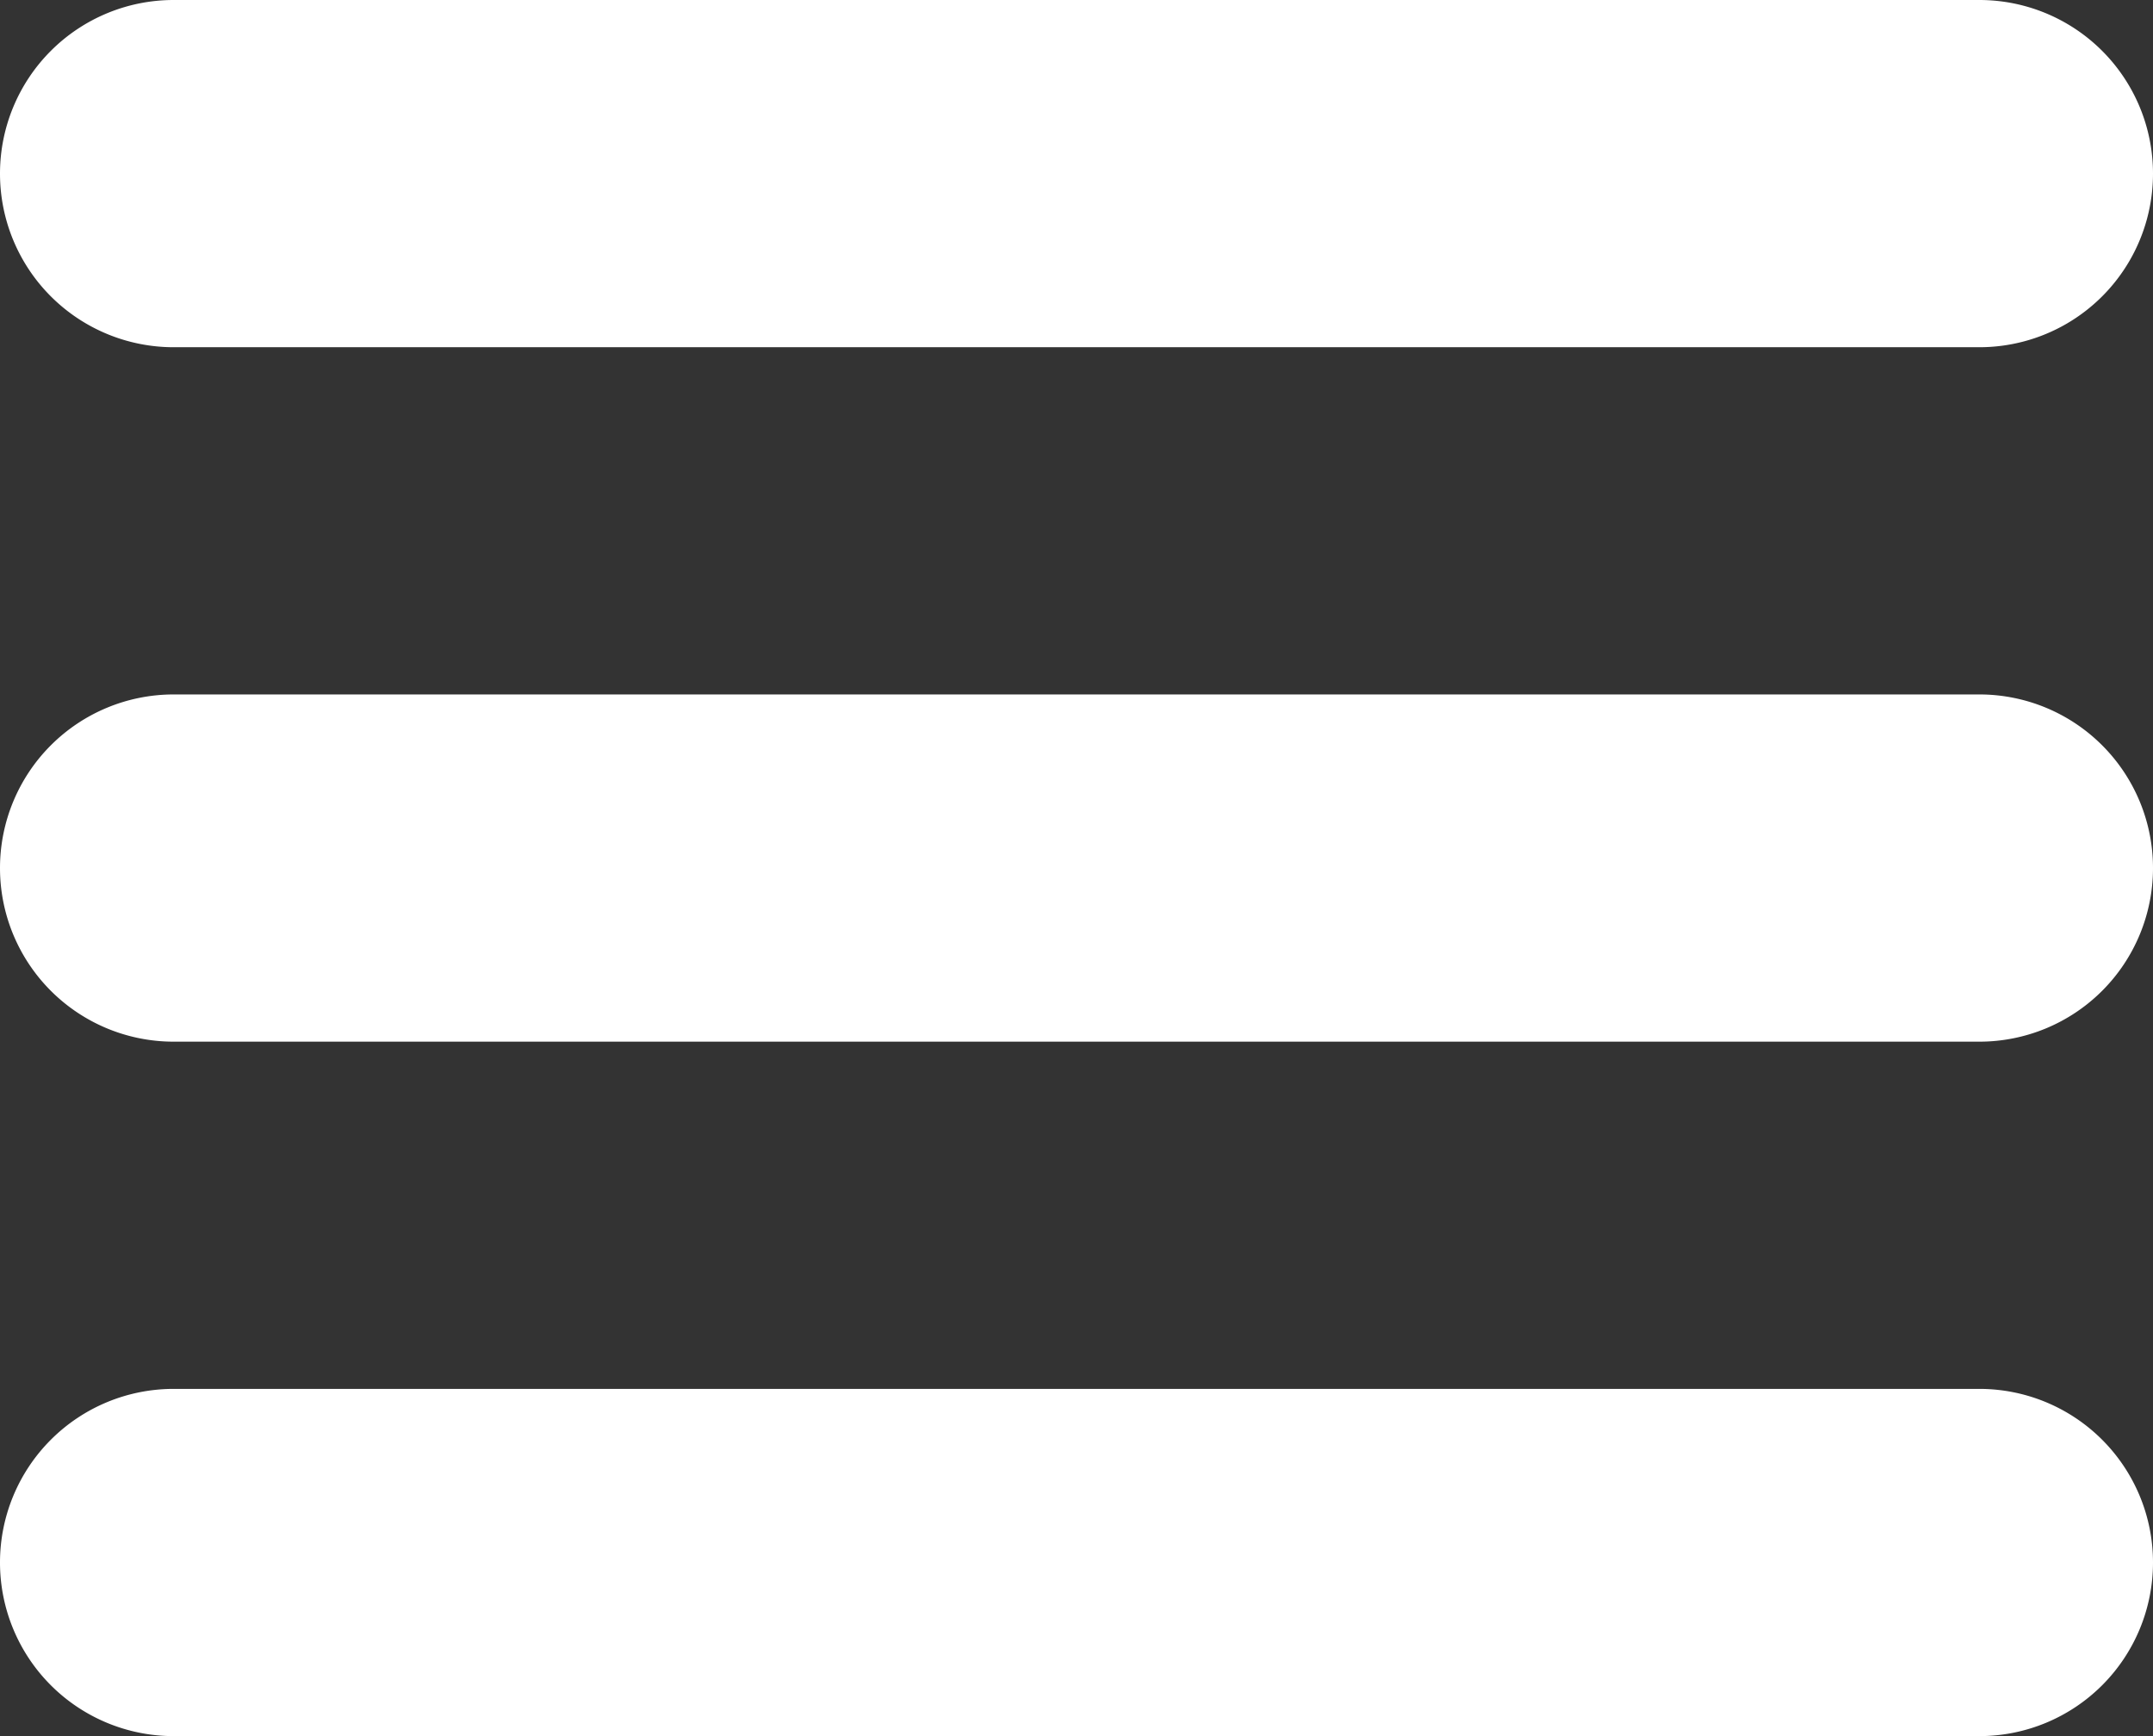
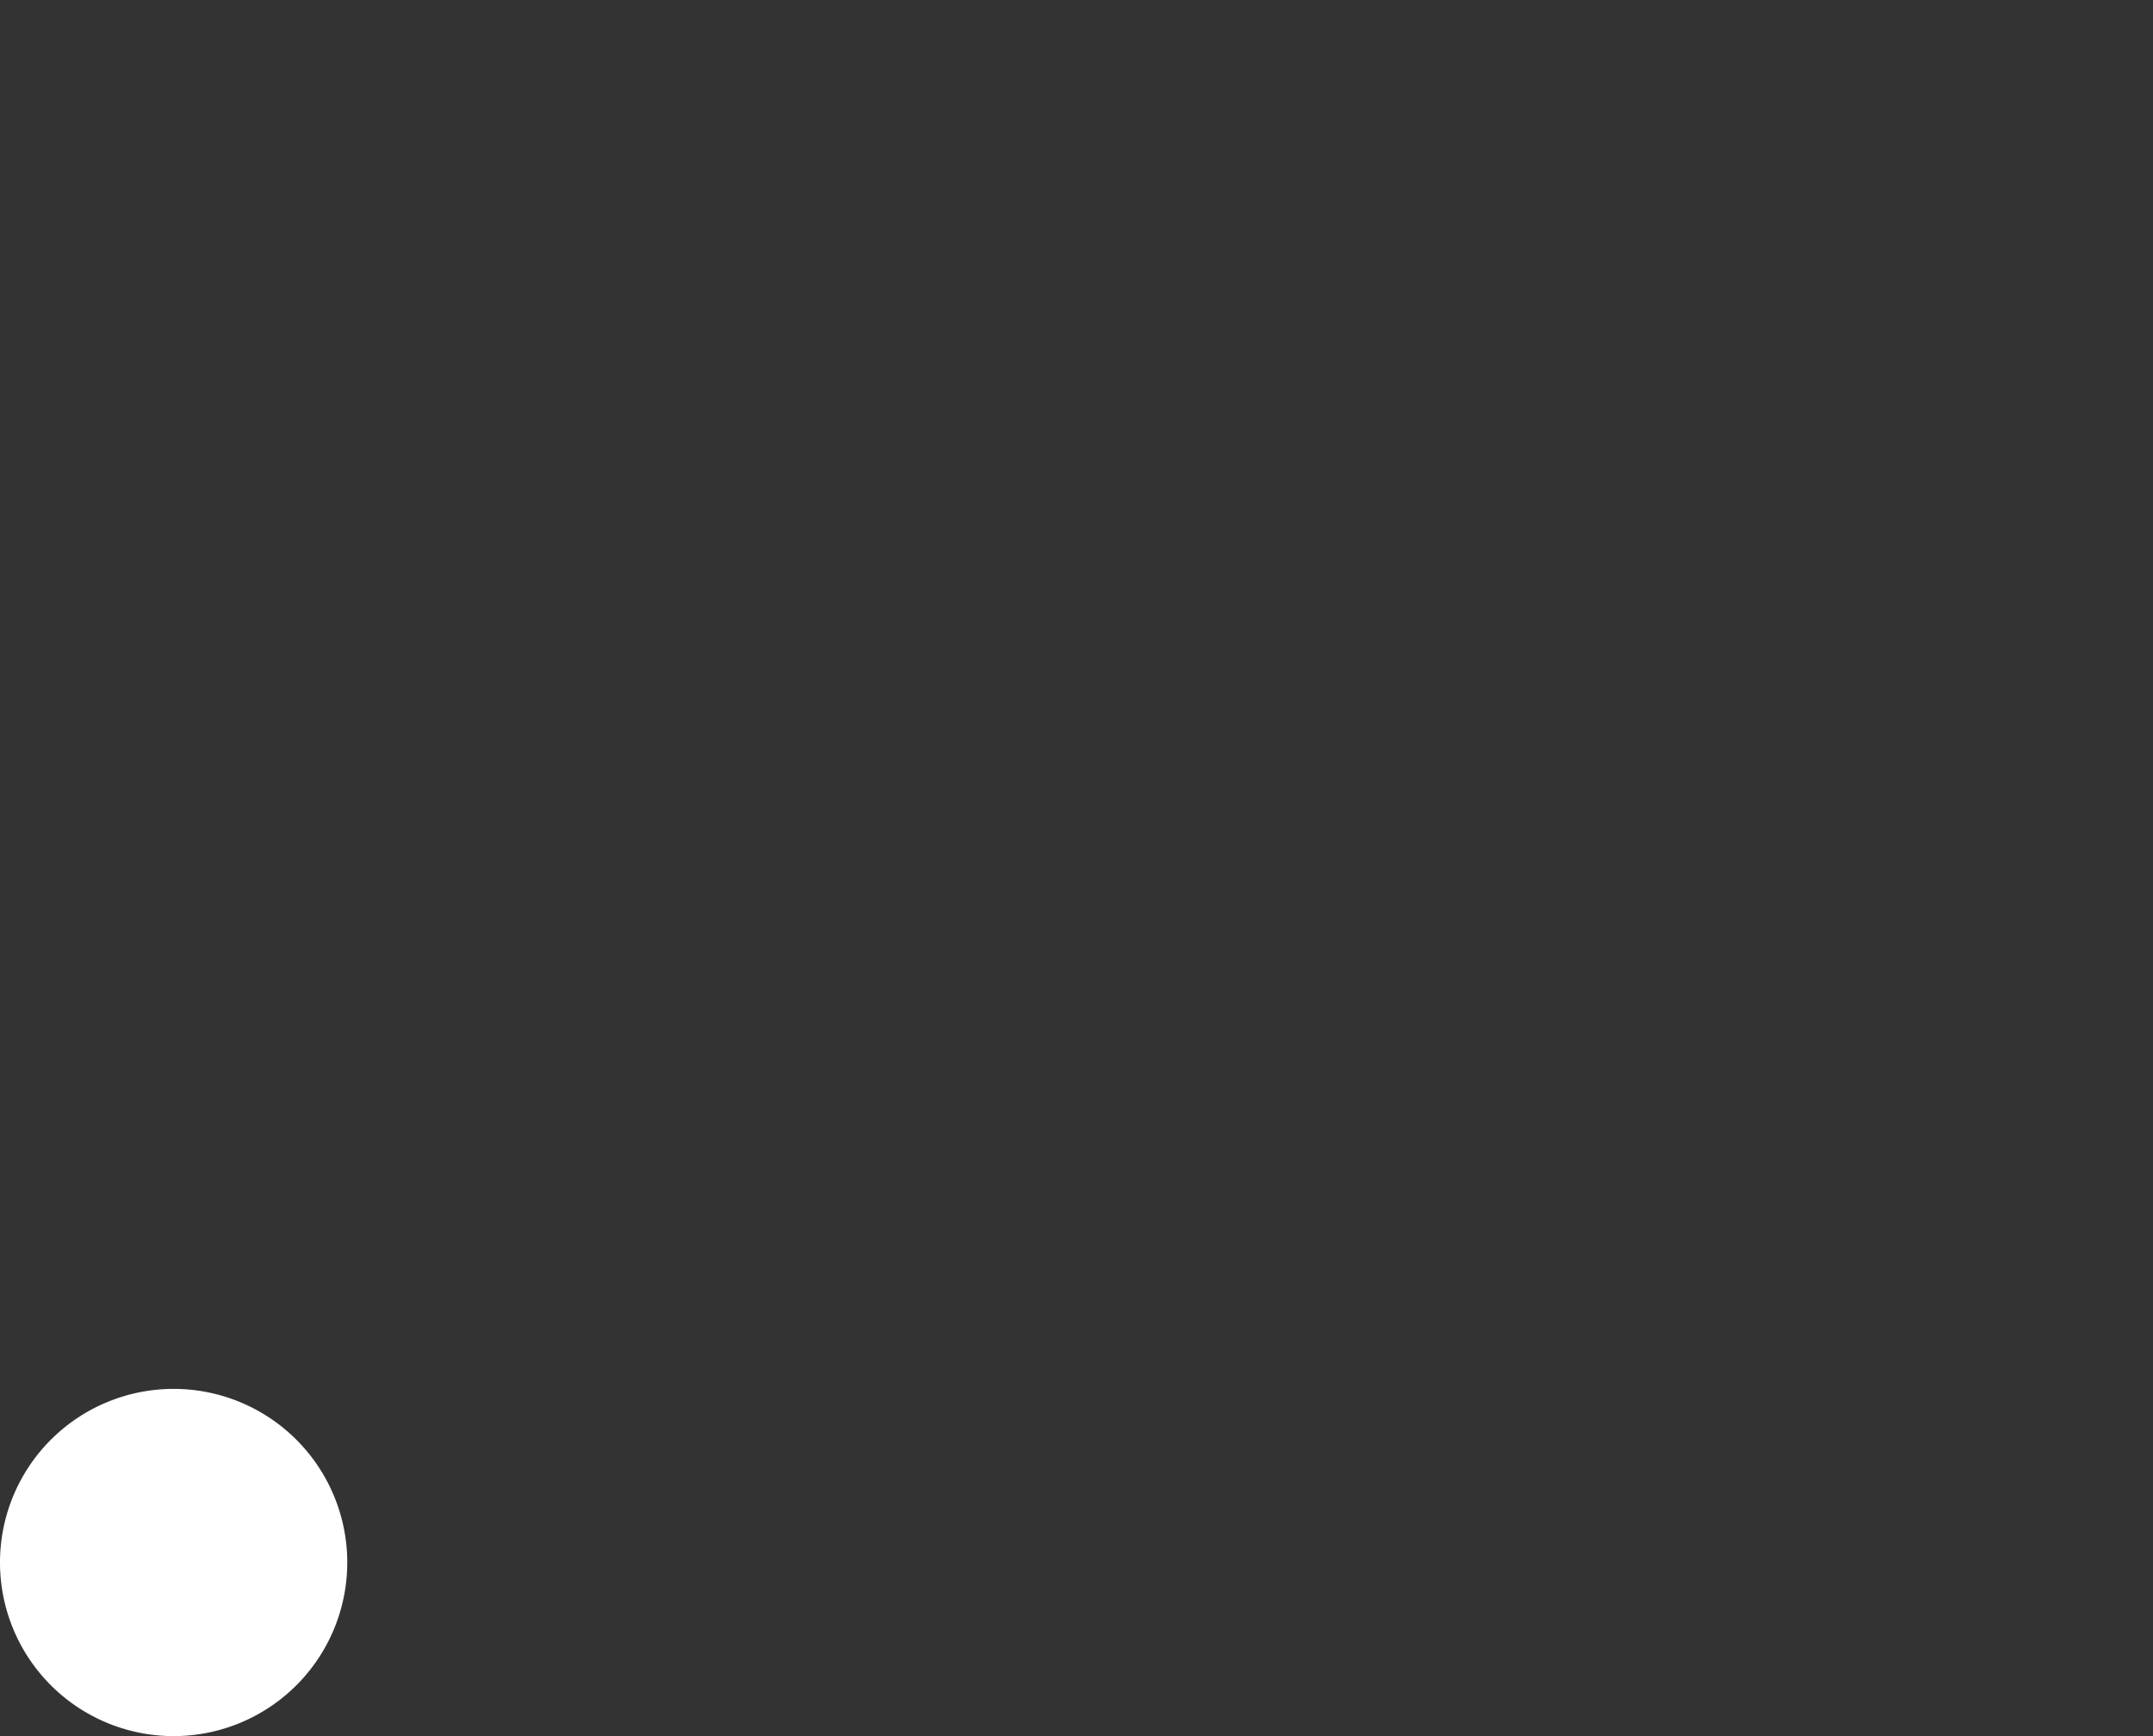
<svg xmlns="http://www.w3.org/2000/svg" id="hamburger" width="31" height="25" viewBox="0 0 31 25">
  <rect x="0" y="0" width="31" height="25" fill="#333333" stroke="none" />
-   <path id="Path_1" data-name="Path 1" d="M0,2.5A2.5,2.5,0,0,1,2.5,0h26A2.5,2.5,0,0,1,31,2.5h0A2.5,2.5,0,0,1,28.5,5H2.5A2.5,2.5,0,0,1,0,2.5Z" fill="#fff" />
-   <path id="Path_2" data-name="Path 2" d="M0,12.5A2.5,2.5,0,0,1,2.5,10h26a2.5,2.5,0,0,1,0,5H2.5A2.5,2.5,0,0,1,0,12.5Z" fill="#fff" />
-   <path id="Path_3" data-name="Path 3" d="M0,22.5A2.5,2.5,0,0,1,2.5,20h26a2.5,2.5,0,0,1,0,5H2.5A2.5,2.5,0,0,1,0,22.5Z" fill="#fff" />
+   <path id="Path_3" data-name="Path 3" d="M0,22.5A2.5,2.5,0,0,1,2.5,20a2.5,2.5,0,0,1,0,5H2.5A2.5,2.5,0,0,1,0,22.5Z" fill="#fff" />
</svg>